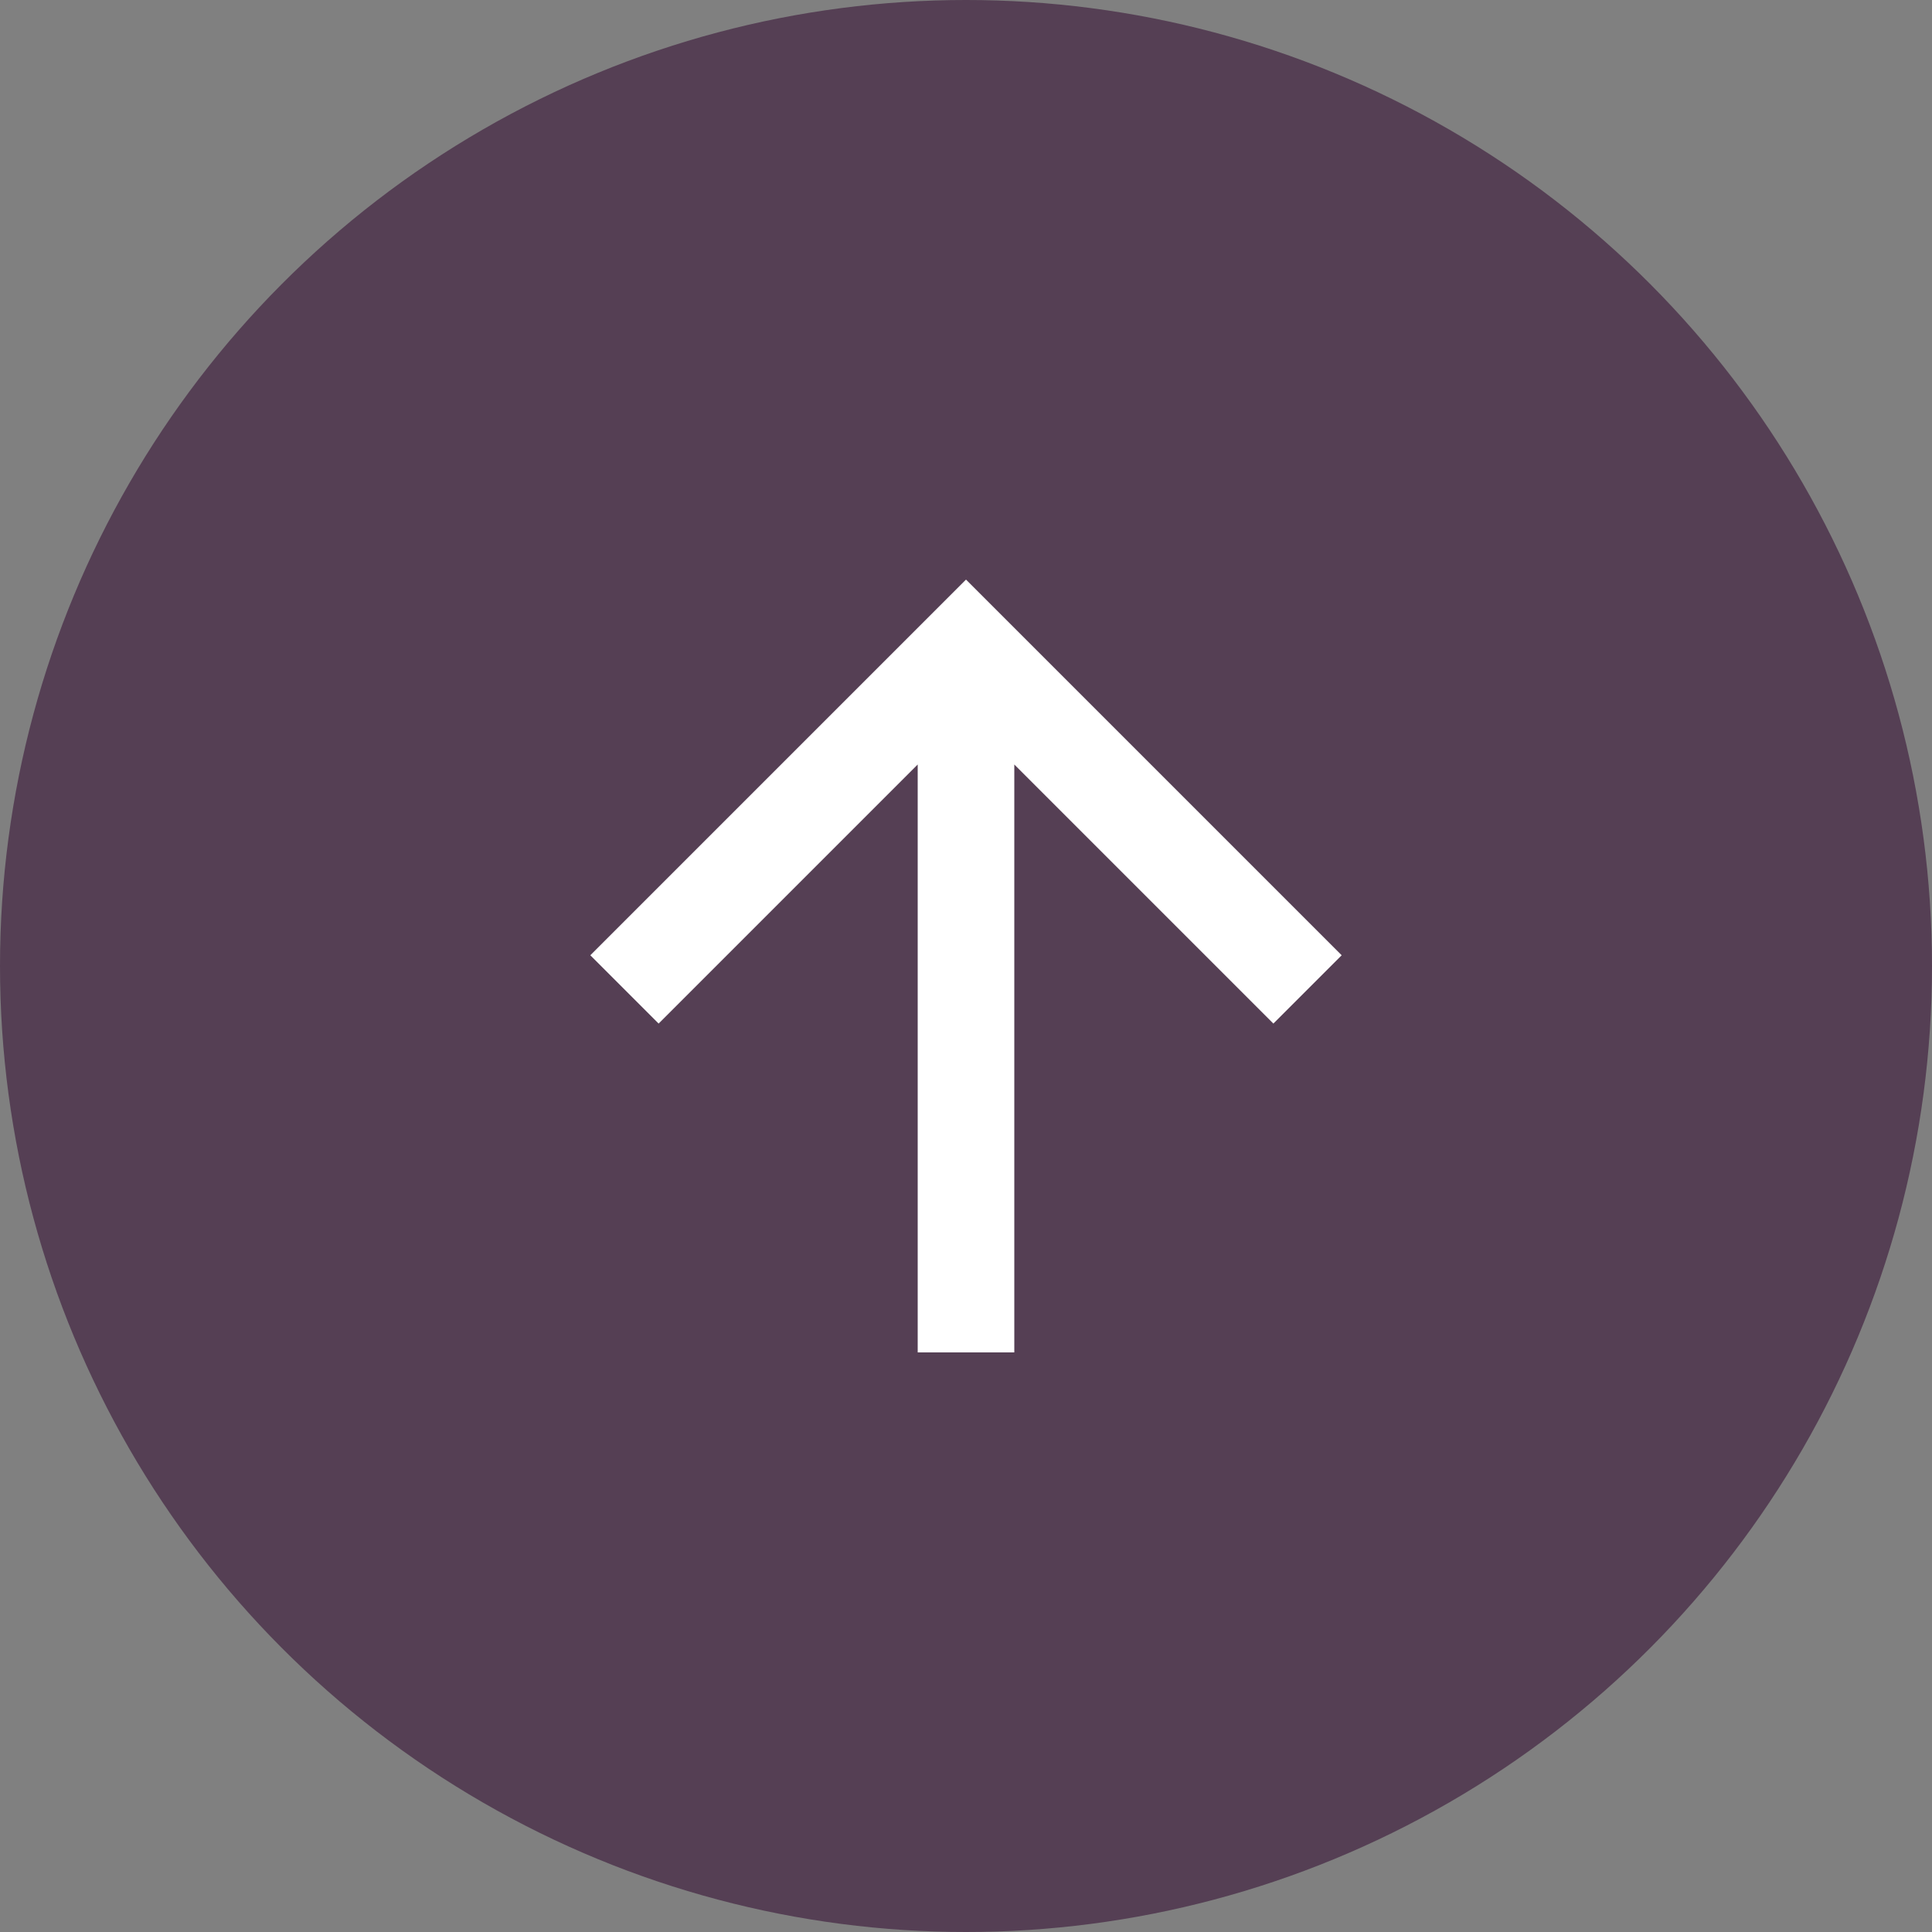
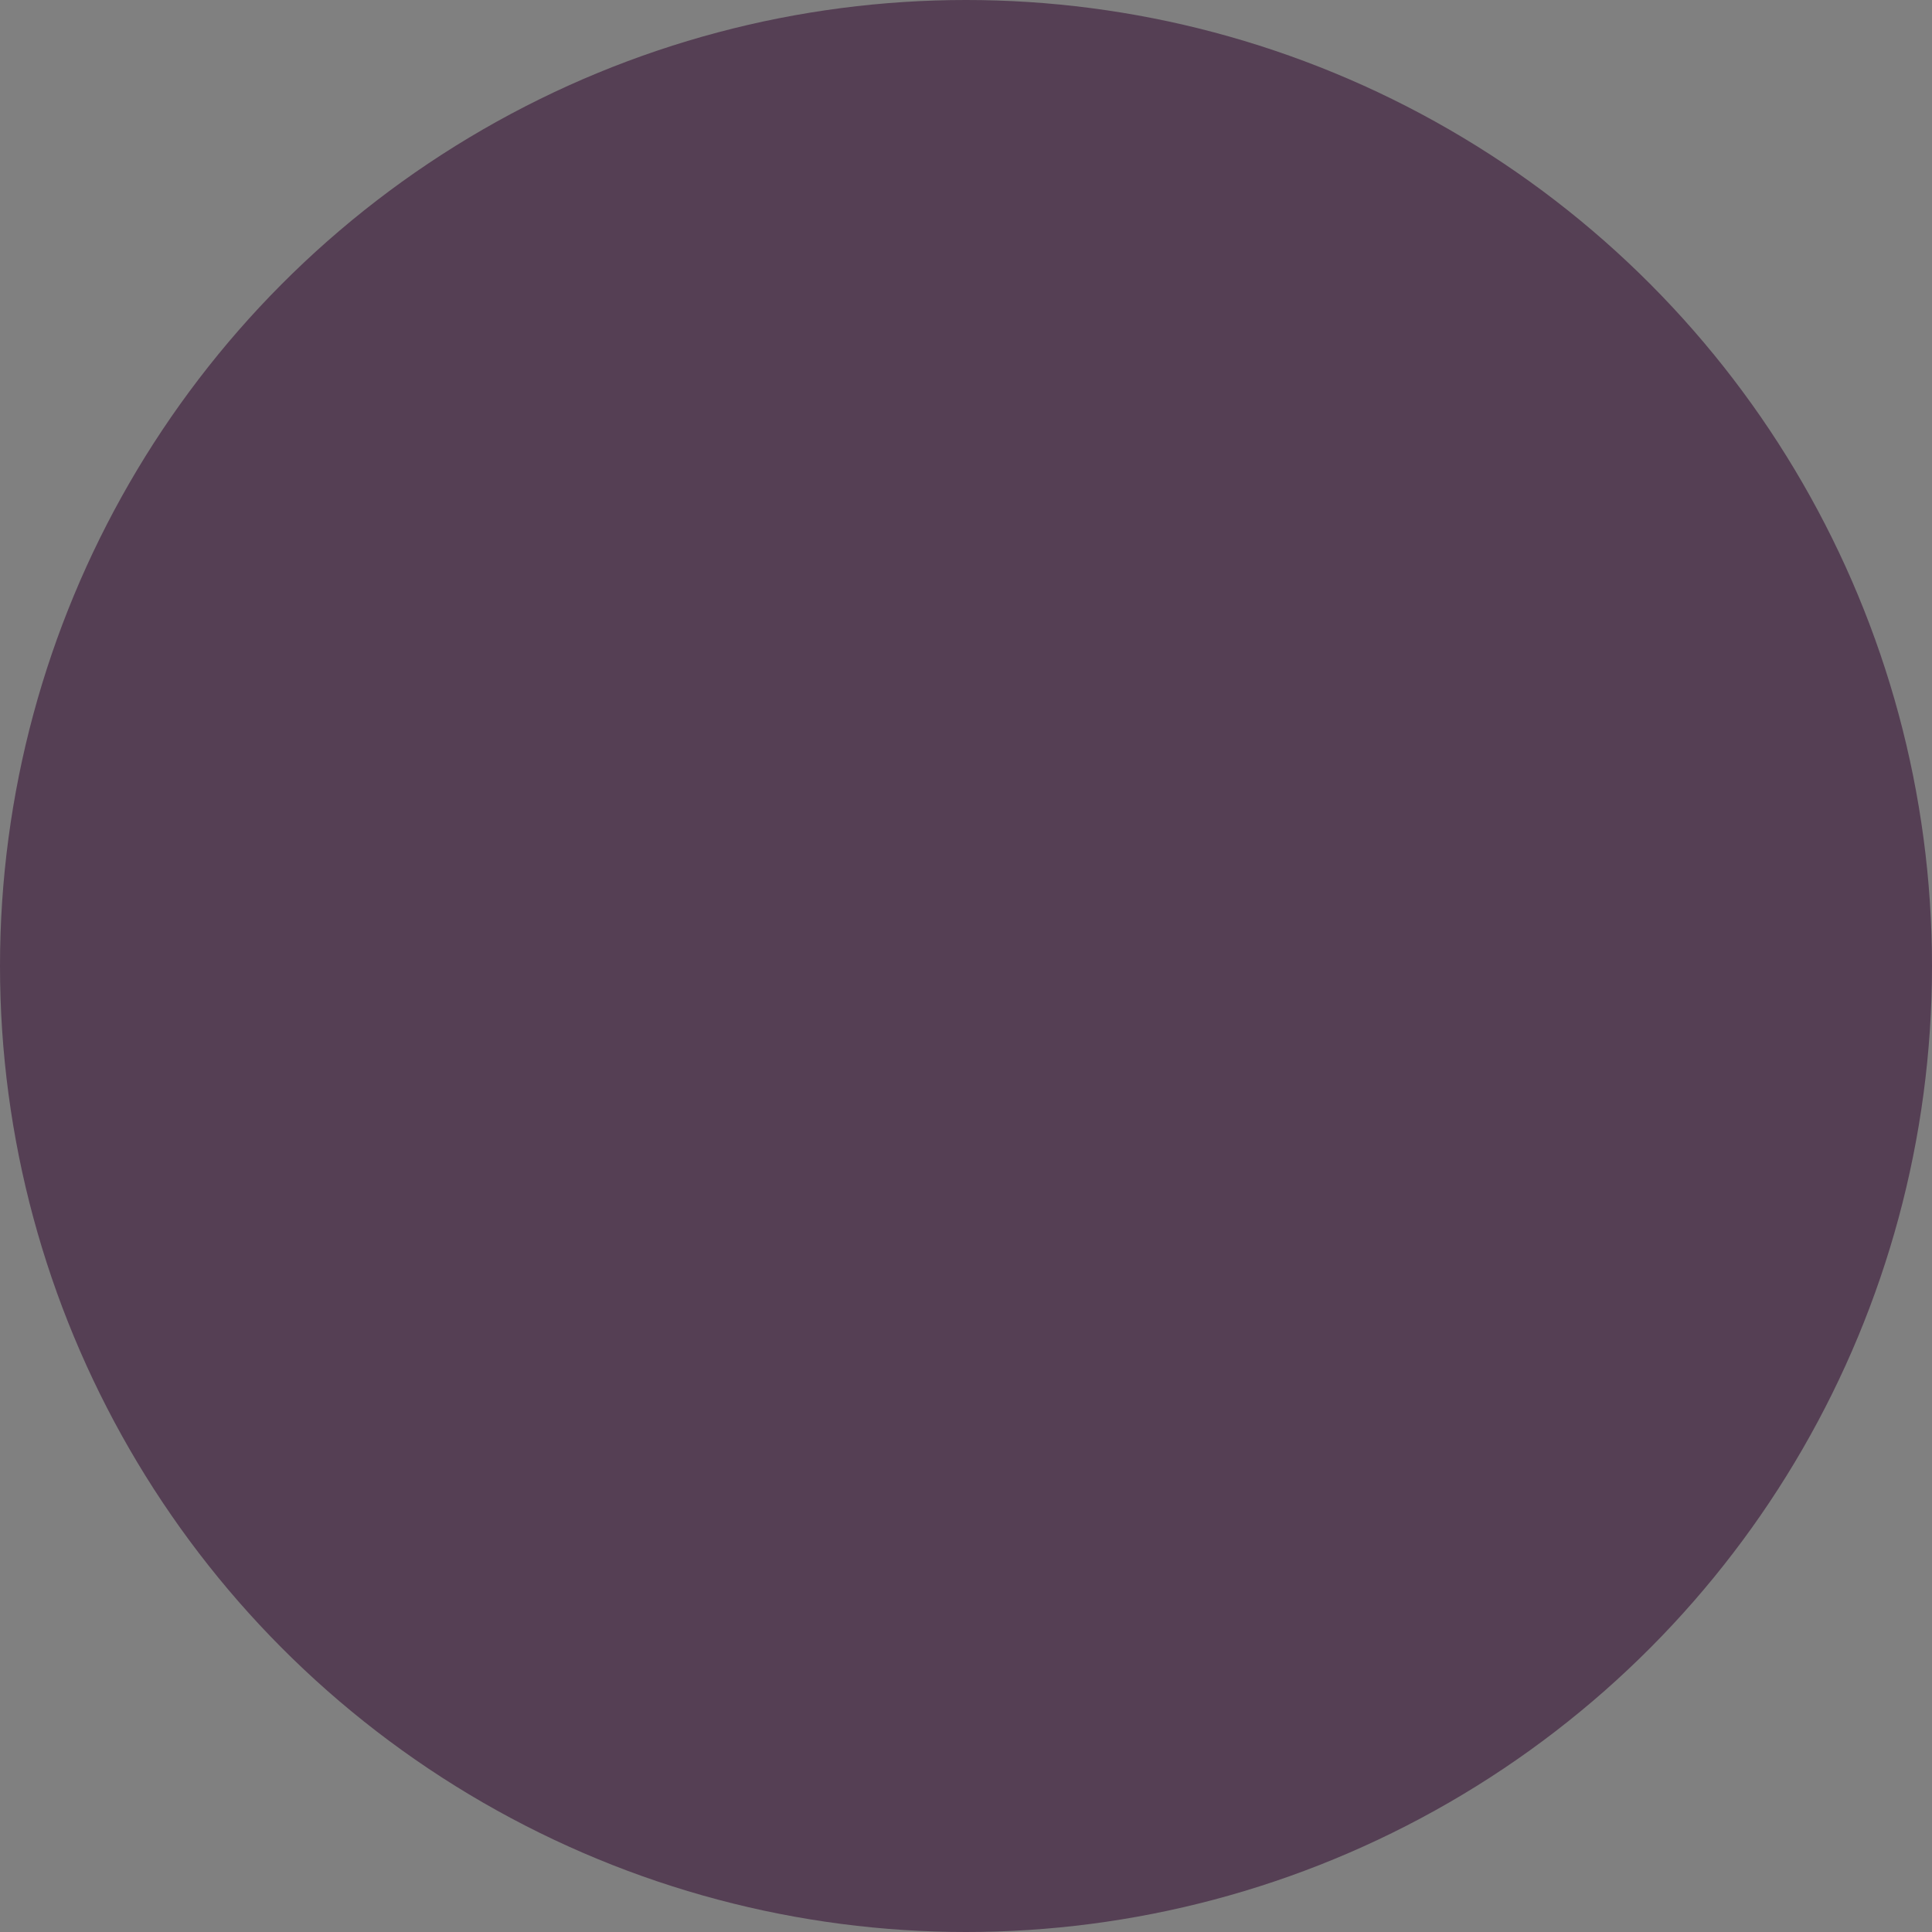
<svg xmlns="http://www.w3.org/2000/svg" width="60" height="60" viewBox="0 0 60 60">
  <rect x="0" y="0" width="60" height="60" fill="#808080" stroke="none" />
  <g transform="translate(-158 -12762)">
    <circle cx="30" cy="30" r="30" transform="translate(158 12762)" fill="#553f54" />
    <g transform="translate(170 12774)">
-       <path d="M0,0H36V36H0Z" fill="none" />
-       <path d="M17.389,9.742V28h-3V9.742L6.343,17.788,4.222,15.667,15.889,4,27.556,15.667l-2.121,2.121Z" transform="translate(2.111 2)" fill="#fff" />
+       <path d="M0,0H36V36Z" fill="none" />
    </g>
  </g>
</svg>